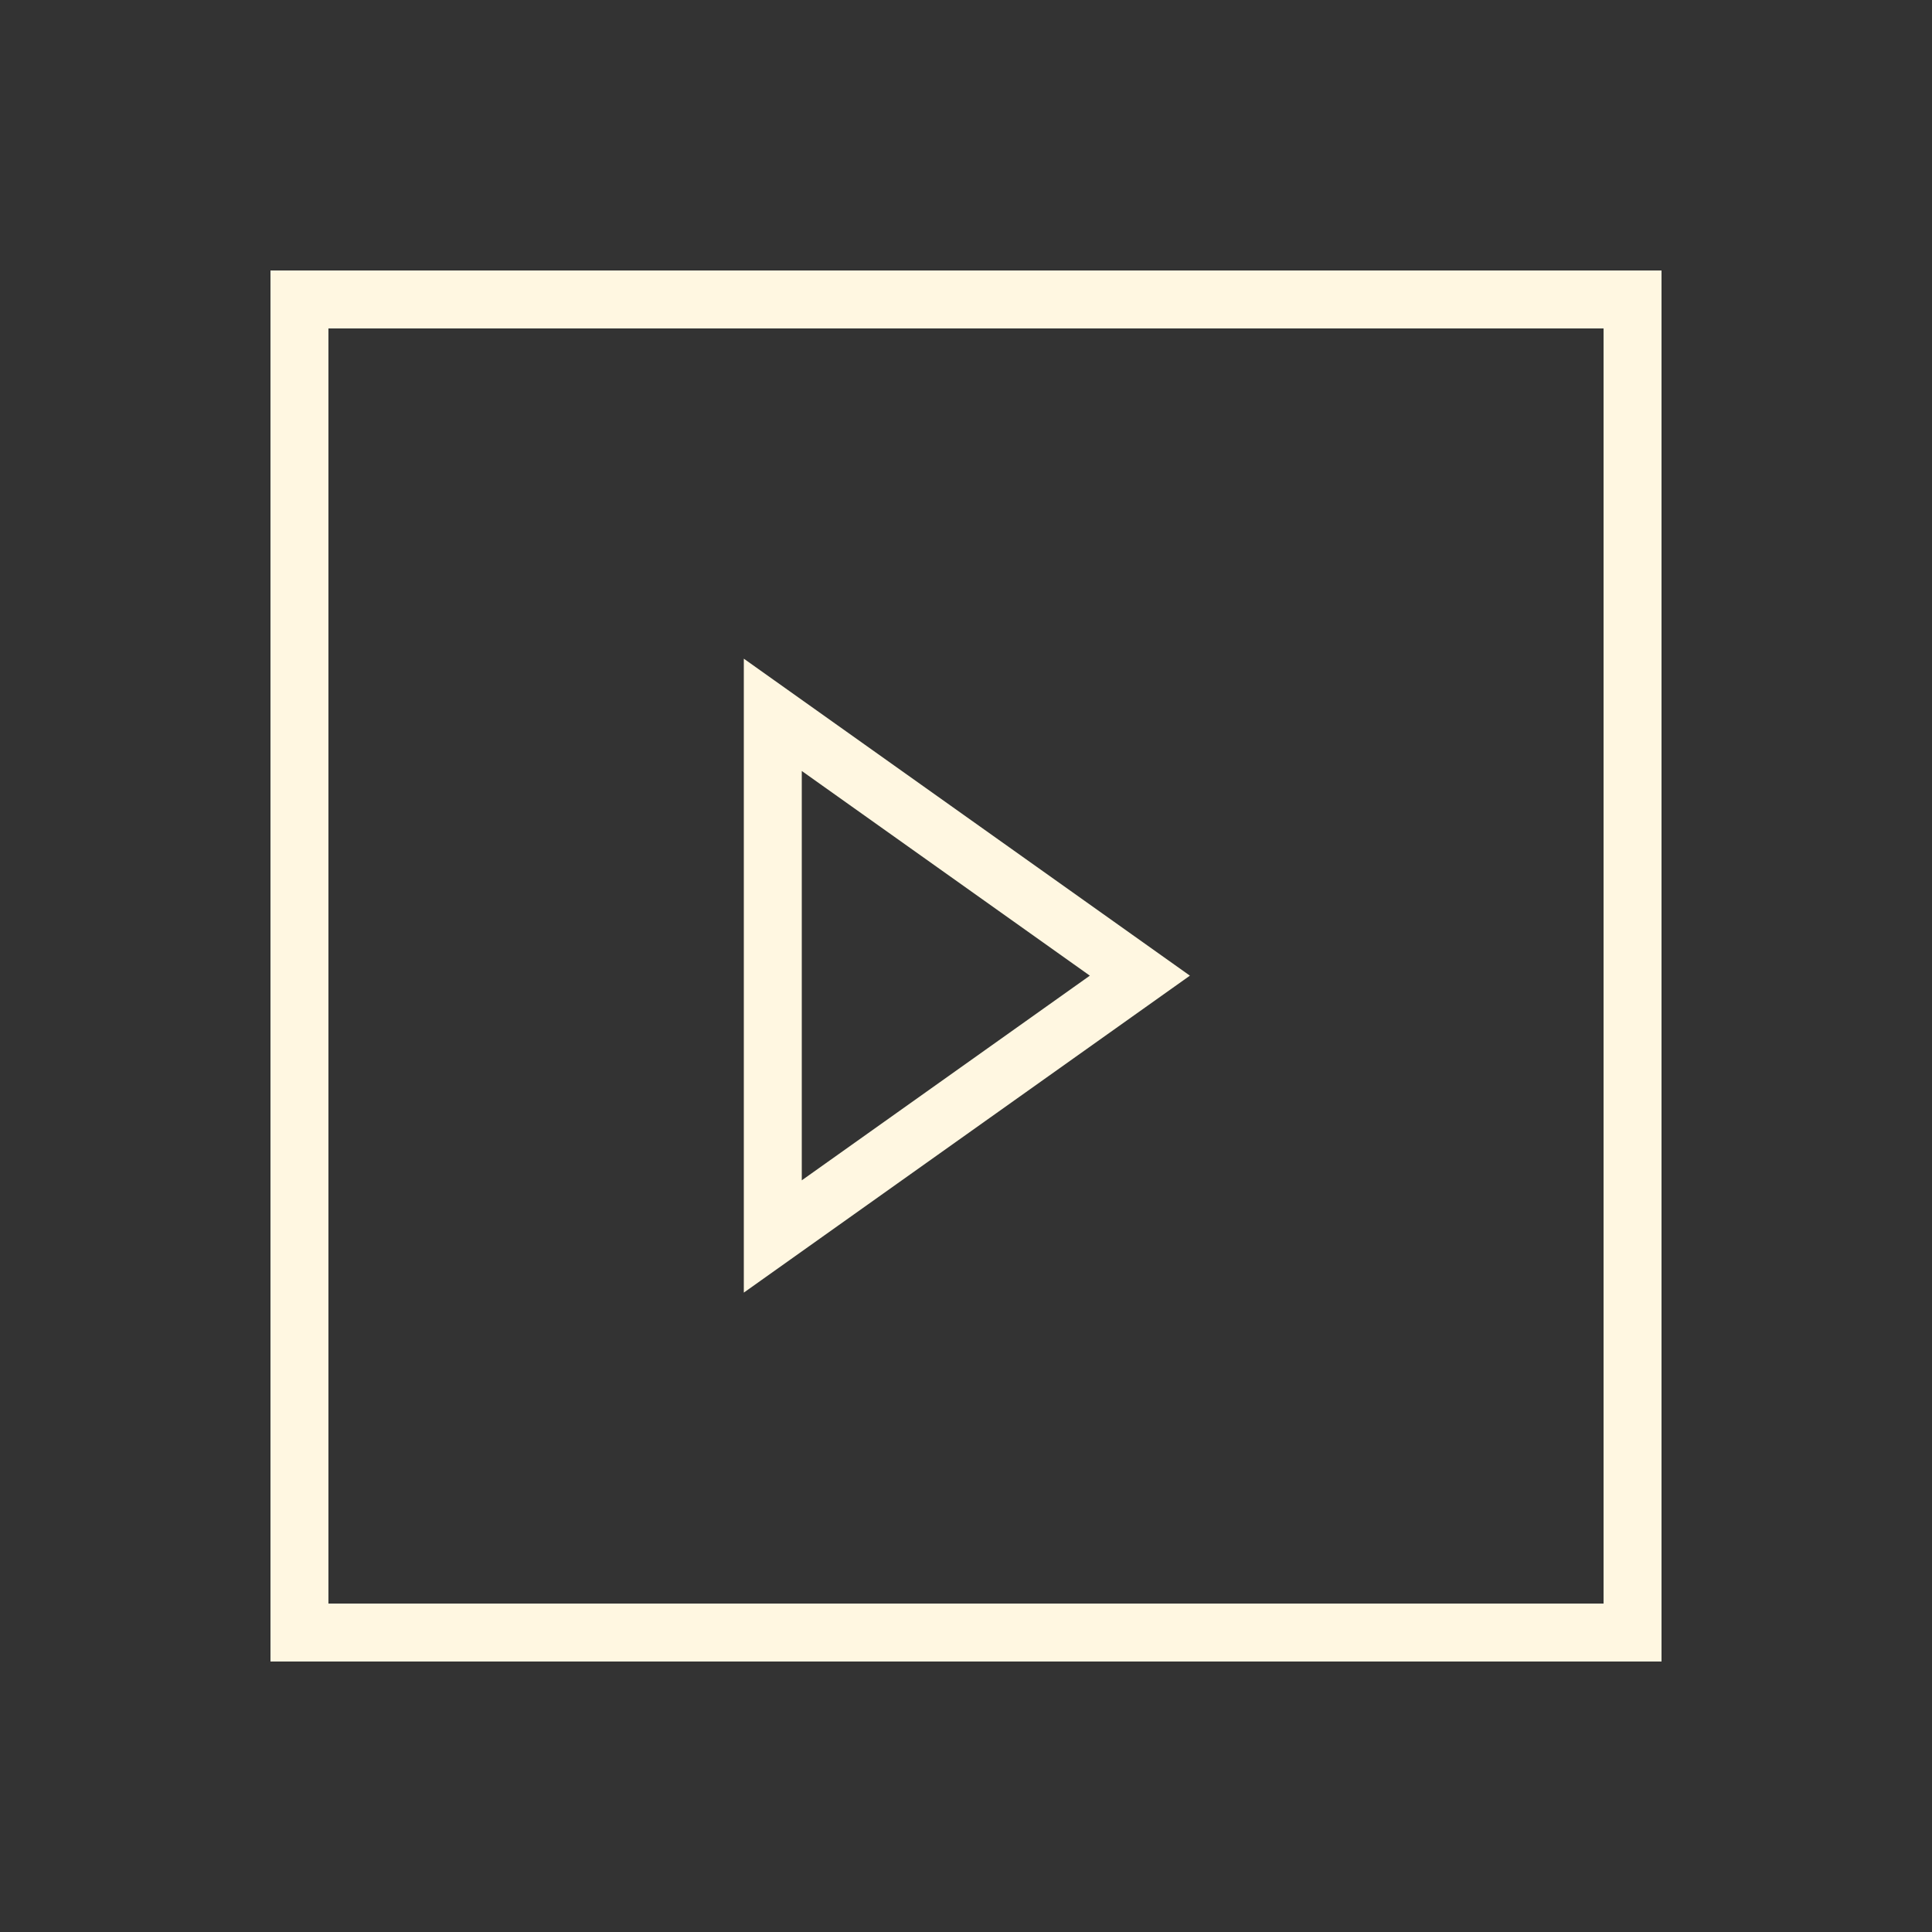
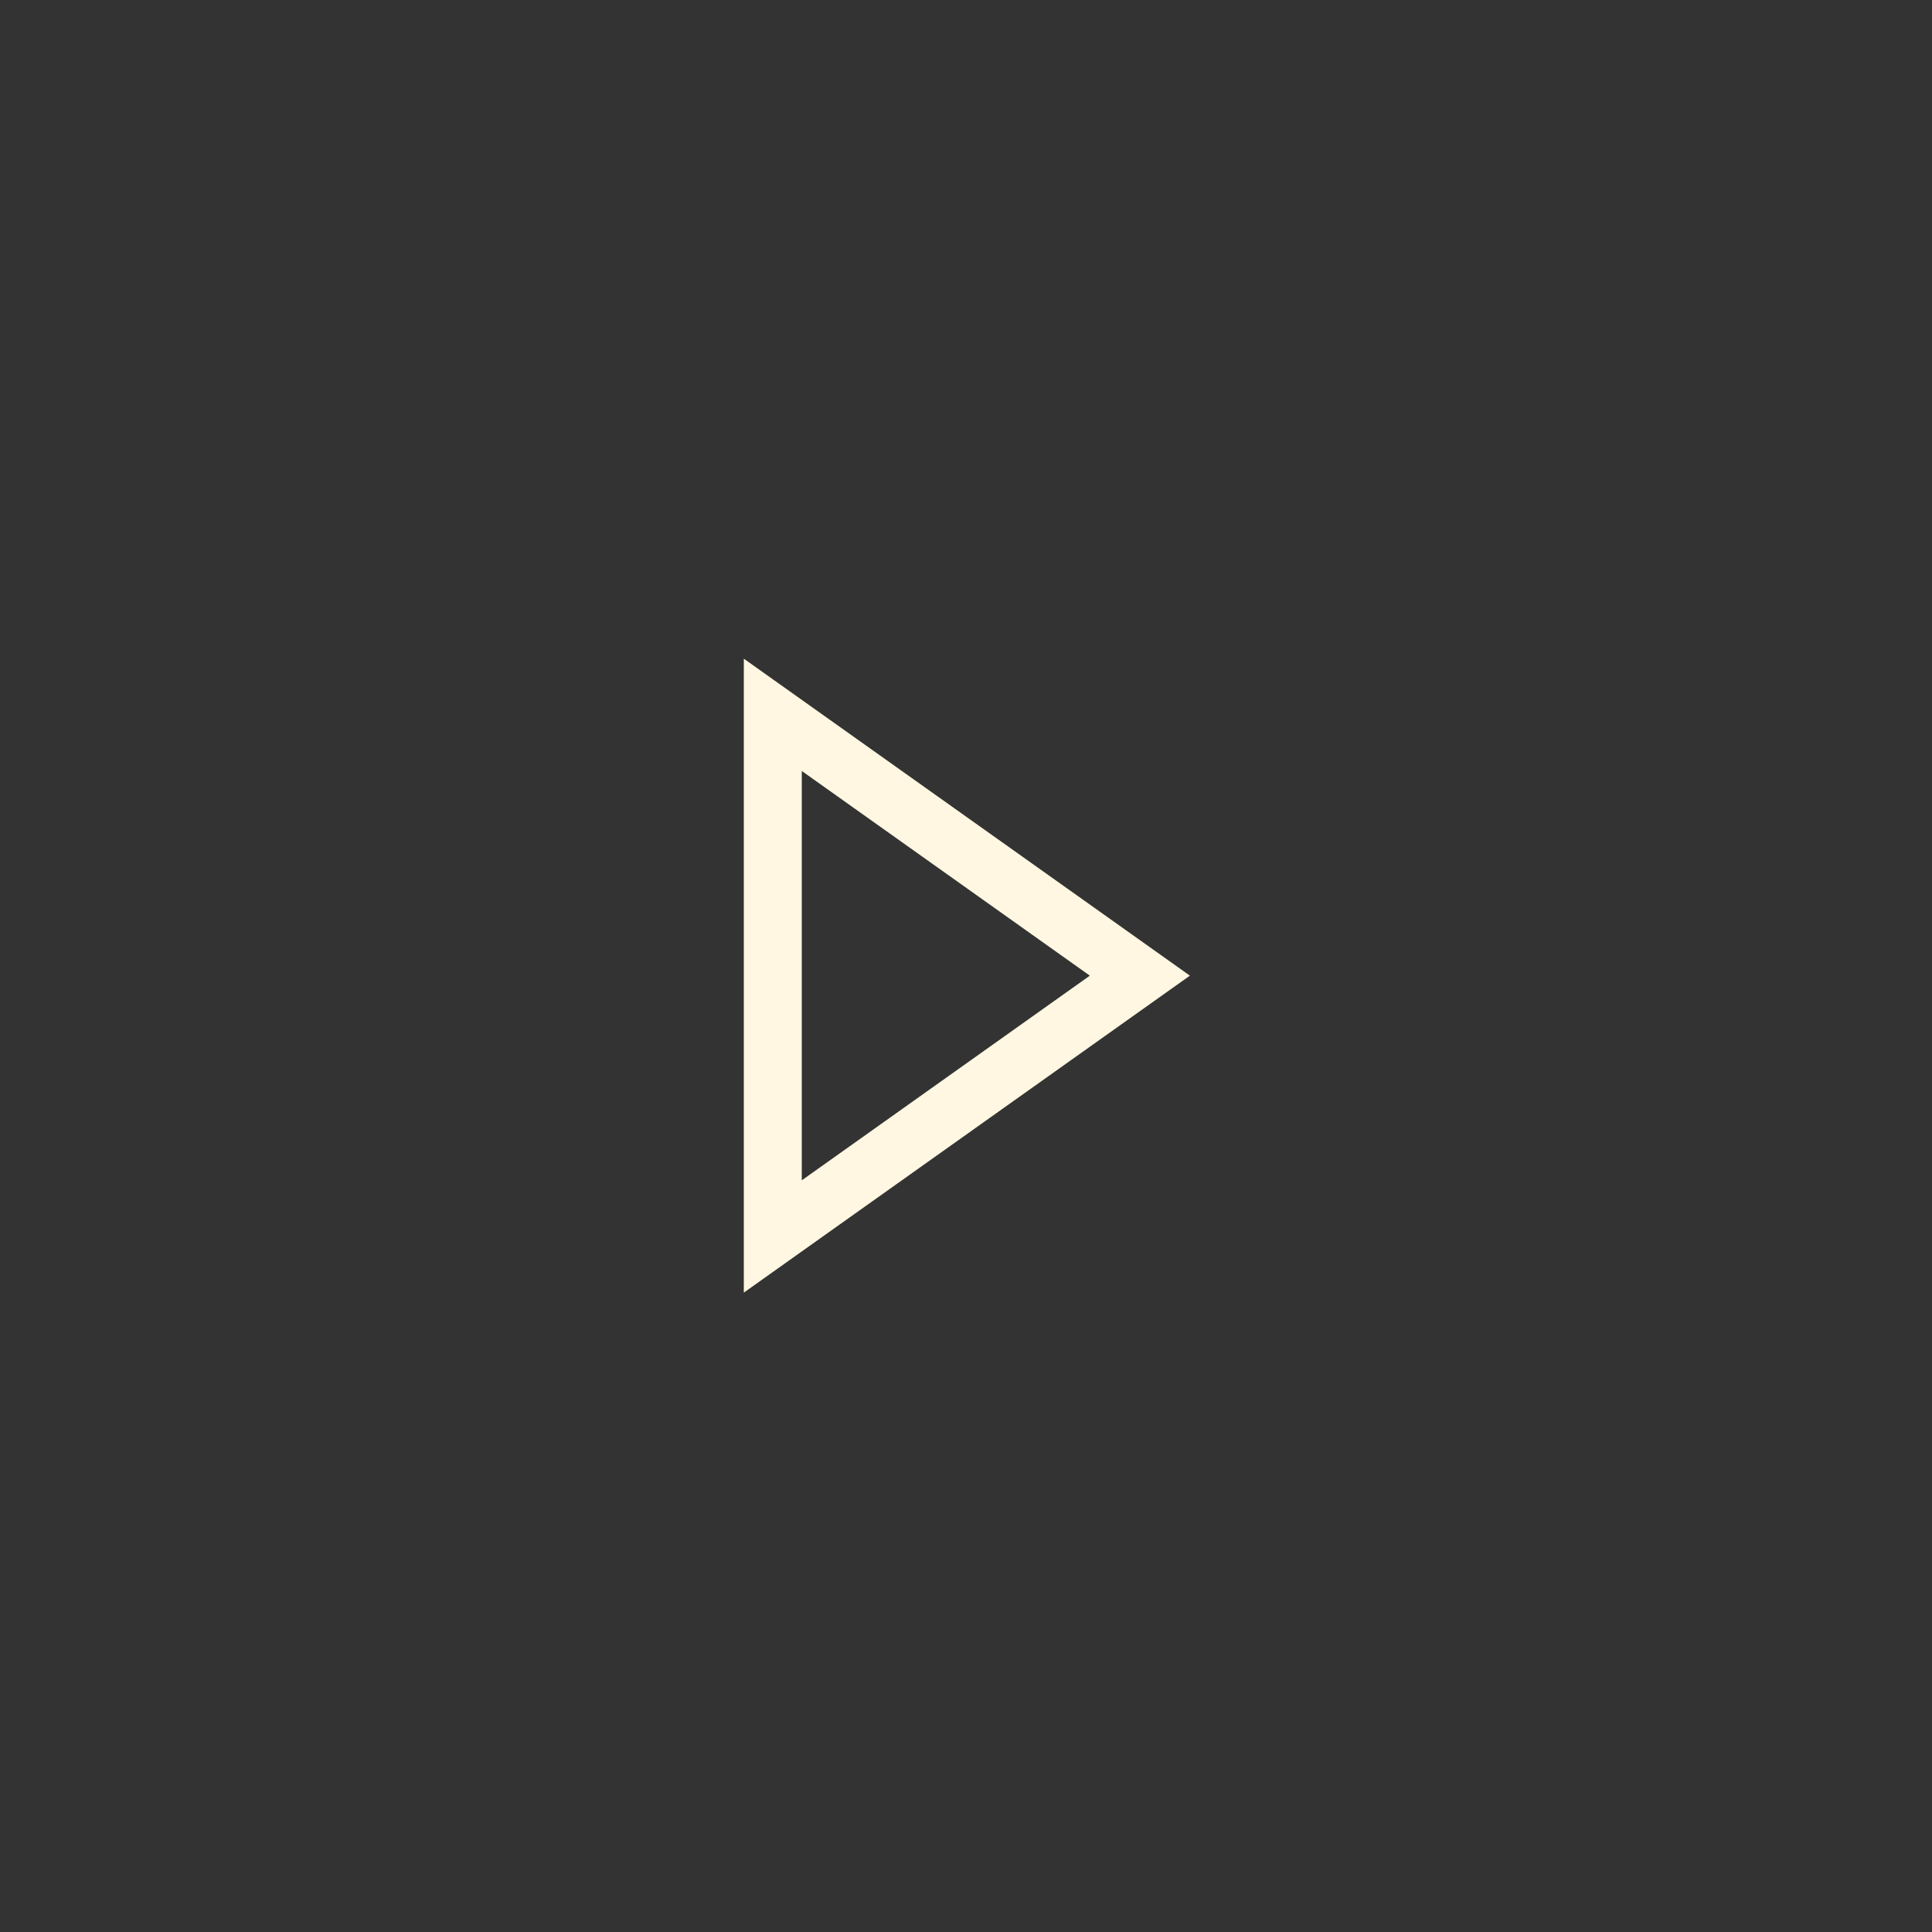
<svg xmlns="http://www.w3.org/2000/svg" width="90" height="90" viewBox="0 0 90 90" fill="none">
  <rect x="0" y="0" width="90" height="90" fill="#333333" stroke="none" />
  <g id="EVS">
    <g id="Icon">
-       <path fill-rule="evenodd" clip-rule="evenodd" d="M74.7 15.3H15.3V74.7H74.7V15.3ZM12.6 12.6V77.4H77.4V12.6H12.6Z" fill="#FFF7E1" />
      <path fill-rule="evenodd" clip-rule="evenodd" d="M34.65 30.684L55.43 45.45L34.65 60.215V30.684ZM37.35 35.915V54.984L50.769 45.45L37.35 35.915Z" fill="#FFF7E1" />
    </g>
  </g>
</svg>